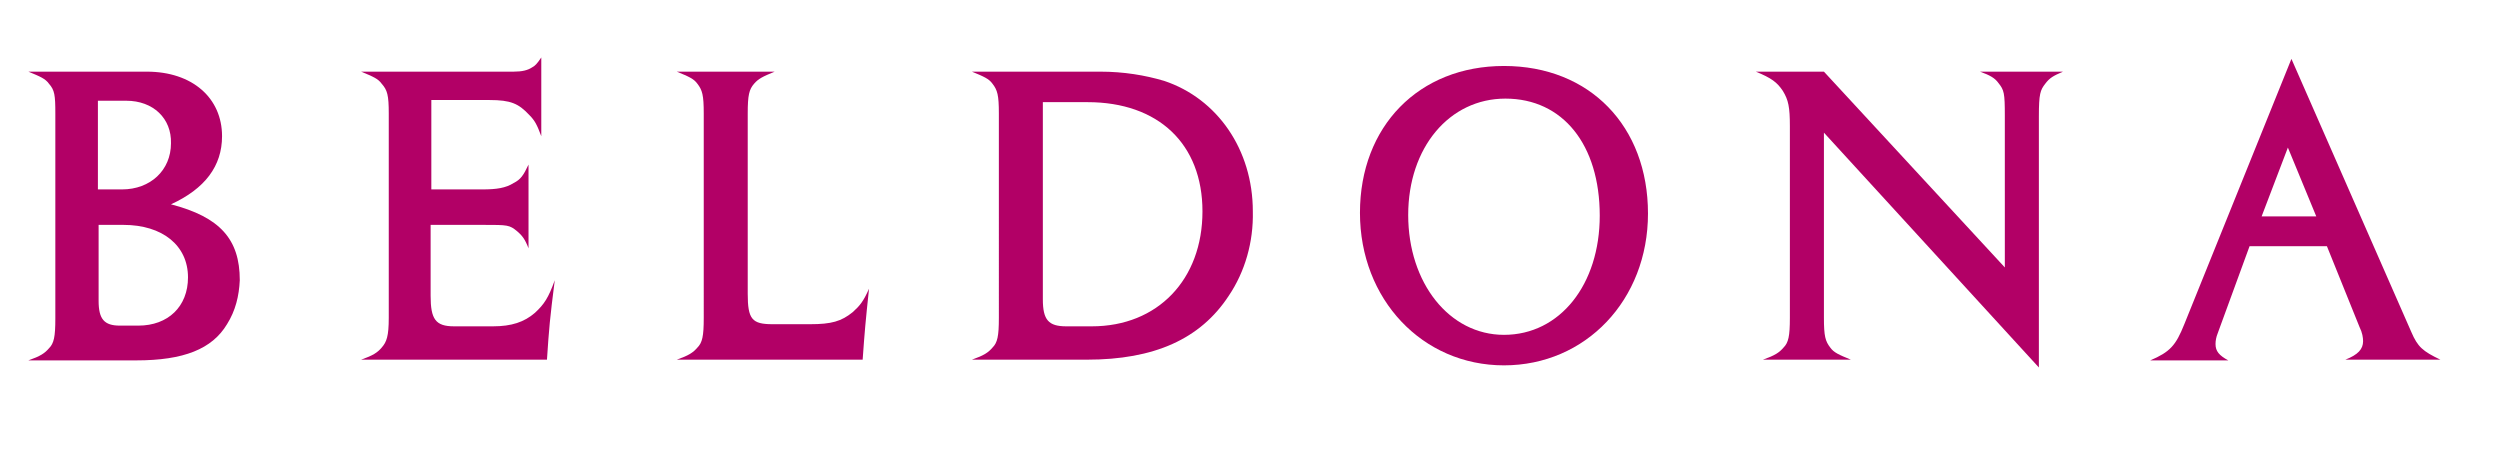
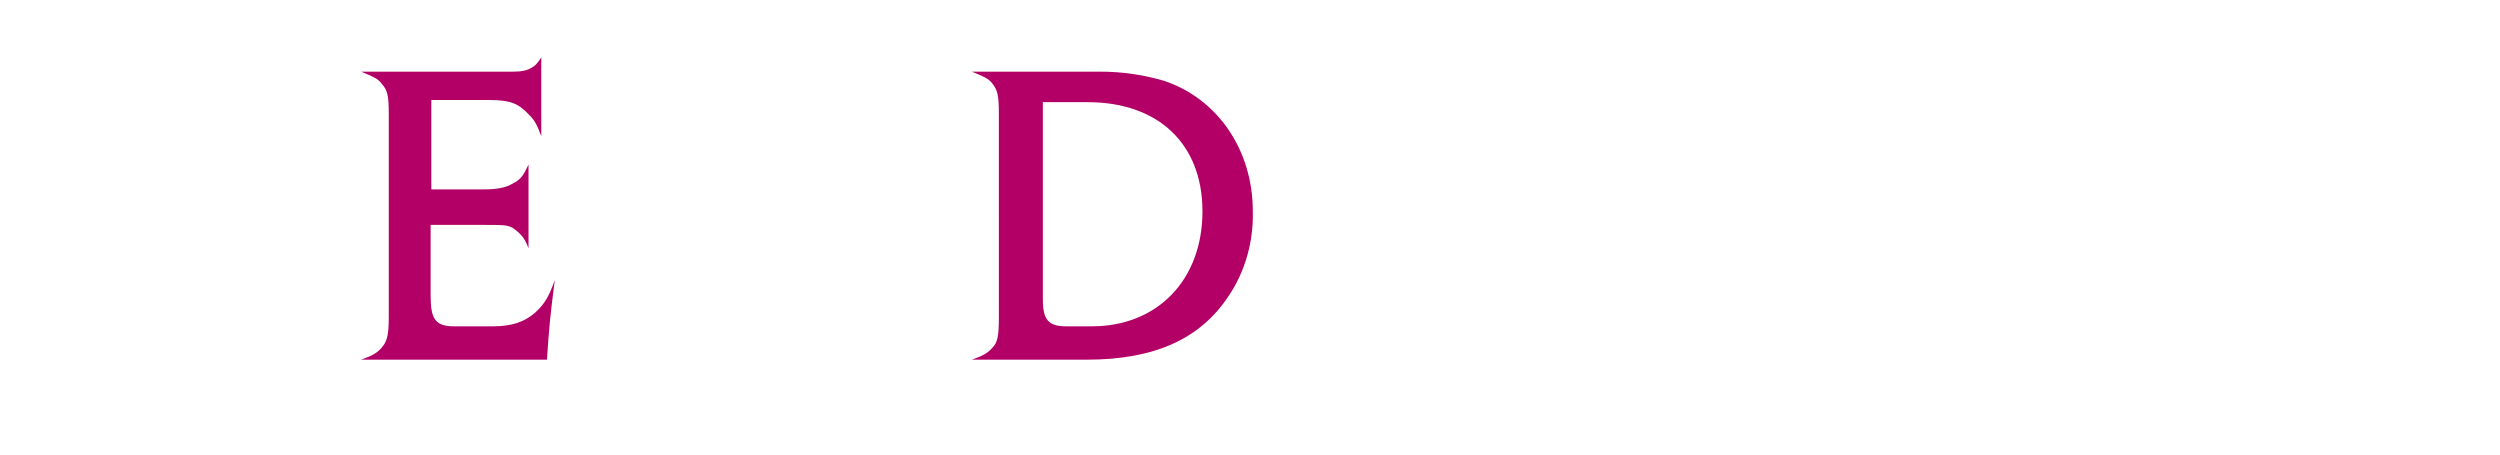
<svg xmlns="http://www.w3.org/2000/svg" id="Ebene_1" x="0px" y="0px" viewBox="0 0 352.4 64.1" style="enable-background:new 0 0 352.4 64.1;" xml:space="preserve">
  <style type="text/css">	.st0{fill:#B20066;}</style>
  <g>
-     <path class="st0" d="M32,45.7c-2.1,3.5-6.1,5.1-12.8,5.1H4c1.7-0.6,2.3-1,2.9-1.7c0.7-0.7,0.9-1.6,0.9-4.2V16  c0-2.6-0.1-3.3-0.9-4.2c-0.5-0.7-1.2-1-2.9-1.7h16.7c6.4,0,10.6,3.7,10.6,9.1c0,4.2-2.4,7.4-7.2,9.6c6.9,1.8,9.7,4.9,9.7,10.7  C33.7,41.7,33.2,43.8,32,45.7z M17.8,14.2h-4v12.5h3.4c4,0,6.9-2.7,6.9-6.5C24.2,16.7,21.6,14.2,17.8,14.2z M17.4,31.7h-3.5v10.7  c0,2.6,0.8,3.5,3,3.5h2.6c4.2,0,7-2.7,7-6.8C26.5,34.6,22.9,31.7,17.4,31.7z" />
    <path class="st0" d="M77.1,50.7H50.9c1.7-0.6,2.3-1,2.9-1.7c0.7-0.8,1-1.6,1-4.2V16c0-2.6-0.2-3.3-1-4.2c-0.5-0.7-1.2-1-2.9-1.7  h21.5c1.2,0,2-0.2,2.6-0.6c0.4-0.2,0.7-0.5,1.3-1.4v11.1c-0.6-1.6-0.9-2.2-1.7-3c-1.5-1.6-2.6-2.1-5.6-2.1h-8.2v12.6h7.2  c2,0,3.3-0.2,4.4-0.9c1-0.5,1.4-1.1,2.1-2.6V35c-0.5-1.3-0.9-1.8-1.6-2.4c-1.1-0.9-1.3-0.9-4.8-0.9h-7.4v10c0,3.3,0.7,4.3,3.3,4.3  h5.5c2.6,0,4.4-0.6,5.9-1.9c1.3-1.2,1.9-2.1,2.8-4.6C77.5,45,77.4,46.2,77.1,50.7z" />
-     <path class="st0" d="M121.6,50.7H95.4c1.7-0.6,2.3-1,2.9-1.7c0.7-0.7,0.9-1.6,0.9-4.2V16c0-2.6-0.2-3.3-0.9-4.2  c-0.5-0.7-1.2-1-2.9-1.7h13.8c-1.7,0.7-2.3,1-2.9,1.7c-0.7,0.8-0.9,1.6-0.9,4.2v25.4c0,3.6,0.6,4.3,3.5,4.3h5.3c3,0,4.4-0.4,6-1.7  c1-0.9,1.5-1.5,2.3-3.3C122,45.4,121.9,46.5,121.6,50.7z" />
    <path class="st0" d="M173.2,41.7c-4,6.1-10.5,9-20,9H137c1.7-0.6,2.3-1,2.9-1.7c0.7-0.7,0.9-1.6,0.9-4.2V16c0-2.6-0.2-3.3-0.9-4.2  c-0.5-0.7-1.2-1-2.9-1.7h18.1c3.3,0,6.3,0.5,9,1.3c7.5,2.5,12.5,9.7,12.5,18.4C176.7,34.1,175.5,38.3,173.2,41.7z M153.3,14.4H147  v27.8c0,2.9,0.8,3.8,3.3,3.8h3.6c9.3,0,15.6-6.6,15.6-16.2C169.5,20.3,163.3,14.4,153.3,14.4z" />
-     <path class="st0" d="M212,51.5c-11.5,0-20.3-9.3-20.3-21.5S200,9.3,212,9.3c12.1,0,20.3,8.5,20.3,20.8  C232.3,42.3,223.5,51.5,212,51.5z M212.2,13.9c-7.9,0-13.7,6.9-13.7,16.4c0,9.6,5.8,16.9,13.5,16.9c7.9,0,13.5-7.1,13.5-16.8  C225.5,20.4,220.3,13.9,212.2,13.9z" />
-     <path class="st0" d="M288.3,11.8c-0.7,0.9-0.9,1.4-0.9,4.6v35.4l-30.3-33.1v26.1c0,2.6,0.2,3.3,0.9,4.2c0.5,0.7,1.2,1,2.9,1.7  h-12.4c1.7-0.6,2.3-1,2.9-1.7c0.7-0.7,0.9-1.6,0.9-4.2v-27c0-2.7-0.2-3.7-1-5c-0.8-1.2-1.6-1.8-3.8-2.7h9.6l25.5,27.6V16.3  c0-3.2-0.1-3.6-0.9-4.6c-0.5-0.7-1.2-1.1-2.6-1.6h11.7C289.4,10.7,288.9,11,288.3,11.8z" />
-     <path class="st0" d="M330.6,50.7c1.8-0.7,2.5-1.5,2.5-2.6c0-0.5-0.1-1.2-0.5-2l-4.6-11.4h-10.9L312.6,47c-0.2,0.5-0.3,1-0.3,1.5  c0,1,0.5,1.6,1.8,2.3h-11c2.8-1.2,3.6-2.1,4.8-5.1L323,8.3l16.9,38.5c0.9,2.1,1.6,2.7,4.1,3.9H330.6z M322.5,20.8l-3.7,9.7h7.7  L322.5,20.8z" />
  </g>
</svg>